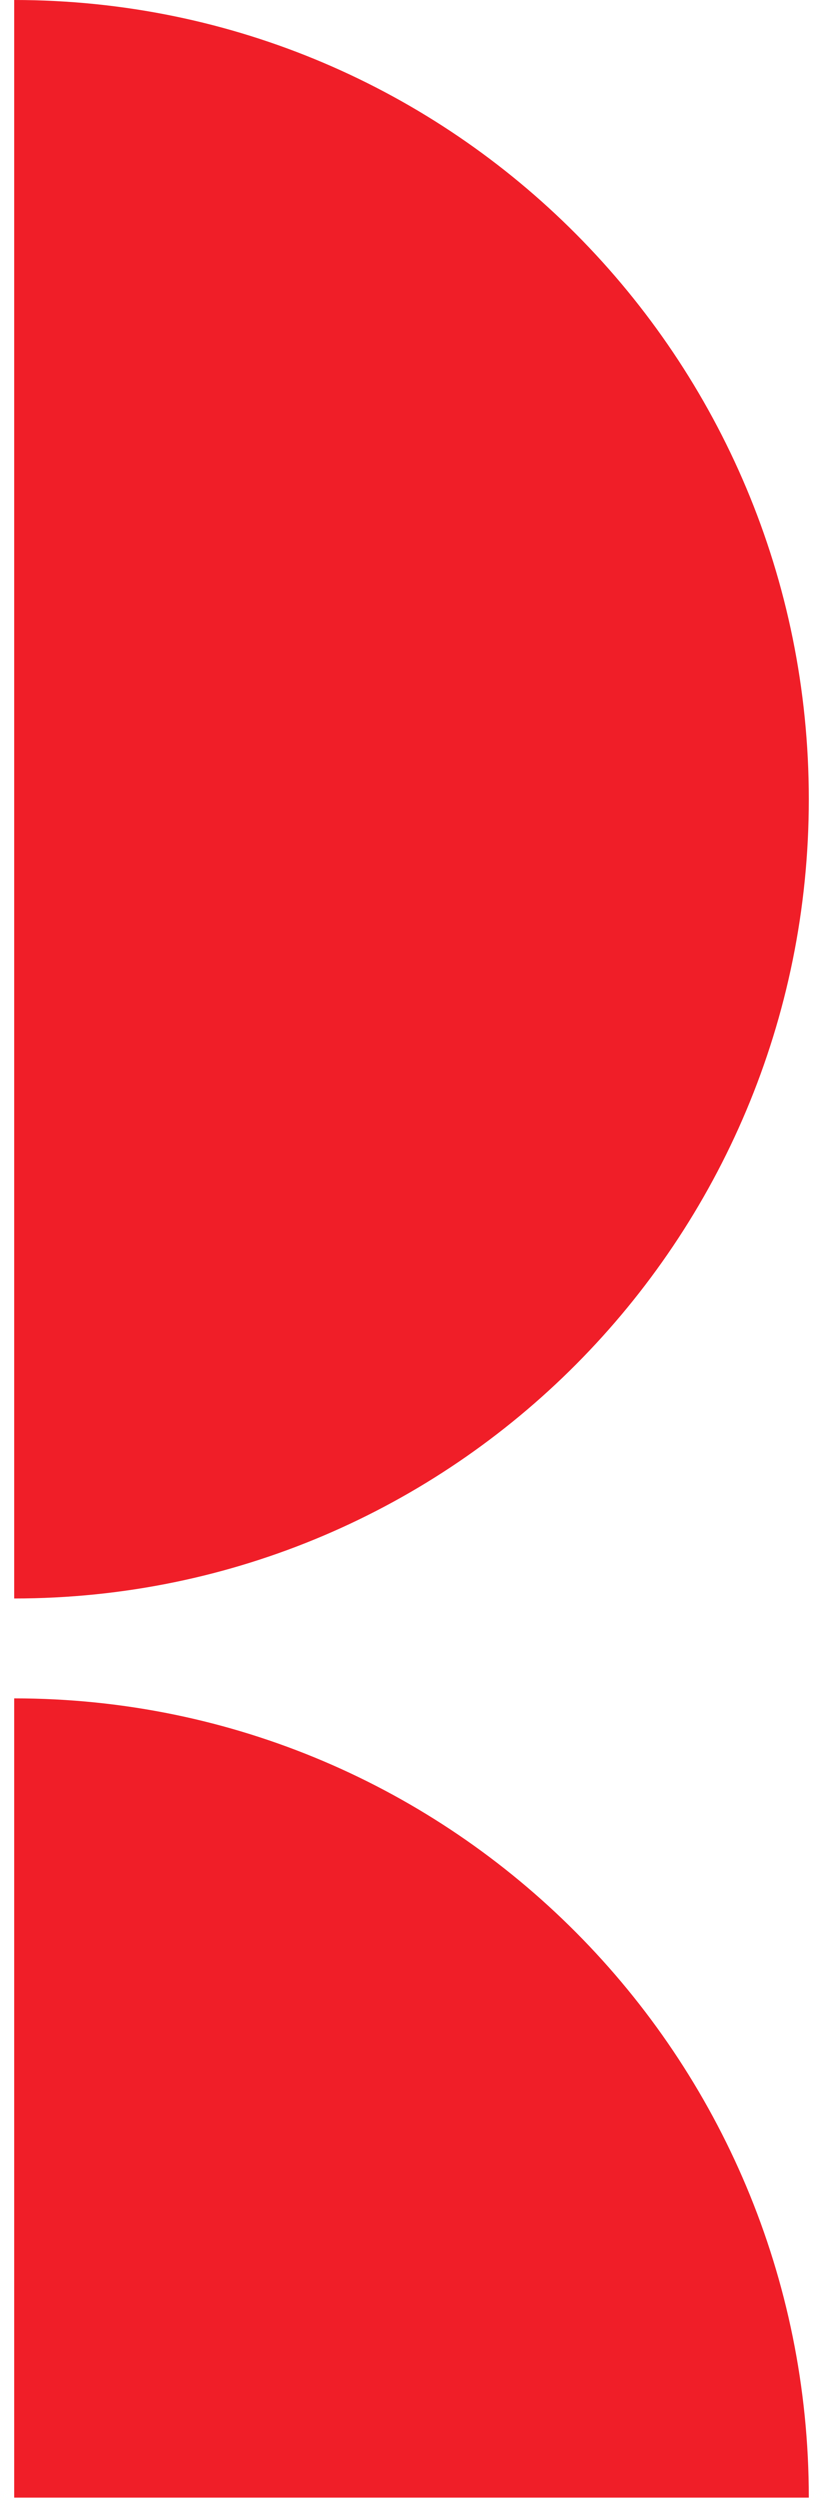
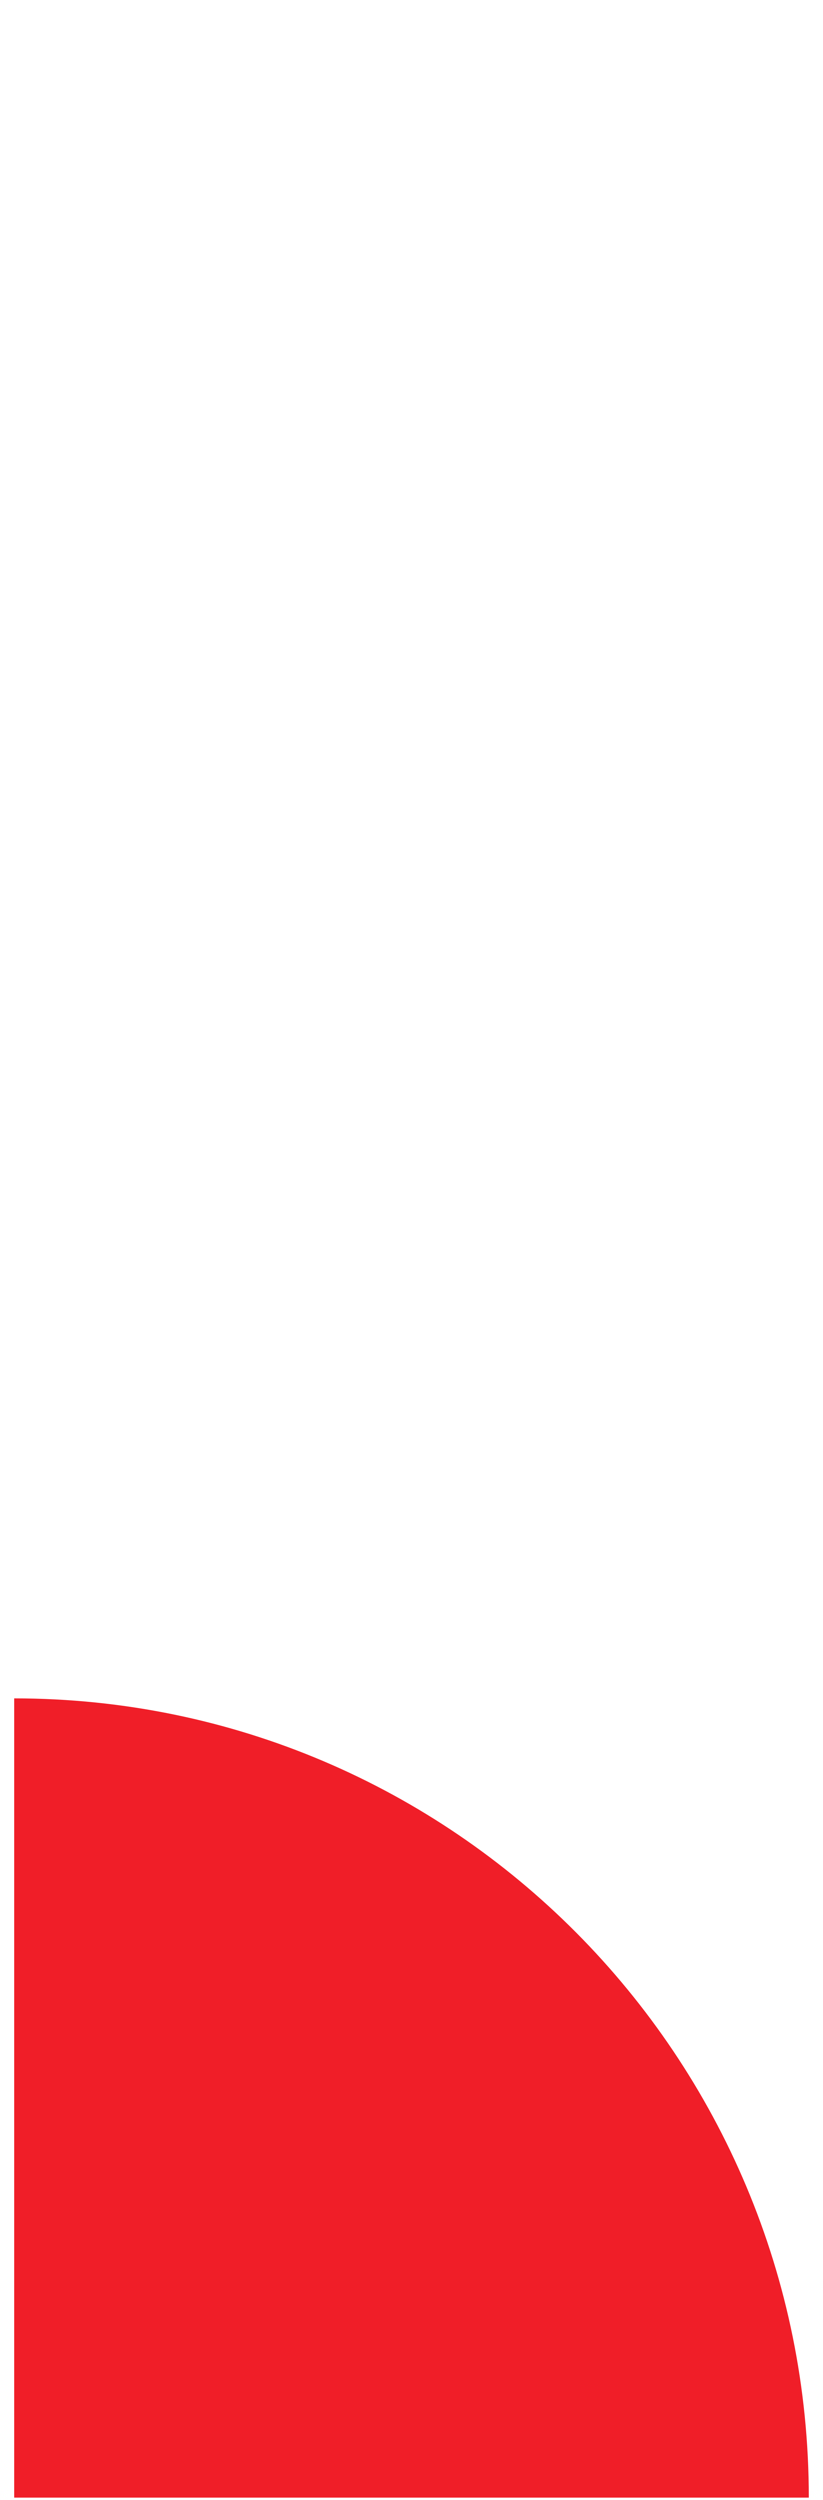
<svg xmlns="http://www.w3.org/2000/svg" width="29" height="88" viewBox="0 0 29 88" fill="none">
-   <path d="M28.5 28.132C28.5 12.596 15.963 0 0.5 0V56.265C15.963 56.265 28.5 43.669 28.5 28.132Z" fill="#F01E28" />
  <path d="M0.5 87.914H28.5C28.5 72.377 15.963 59.781 0.5 59.781V87.914Z" fill="#F01E28" />
</svg>